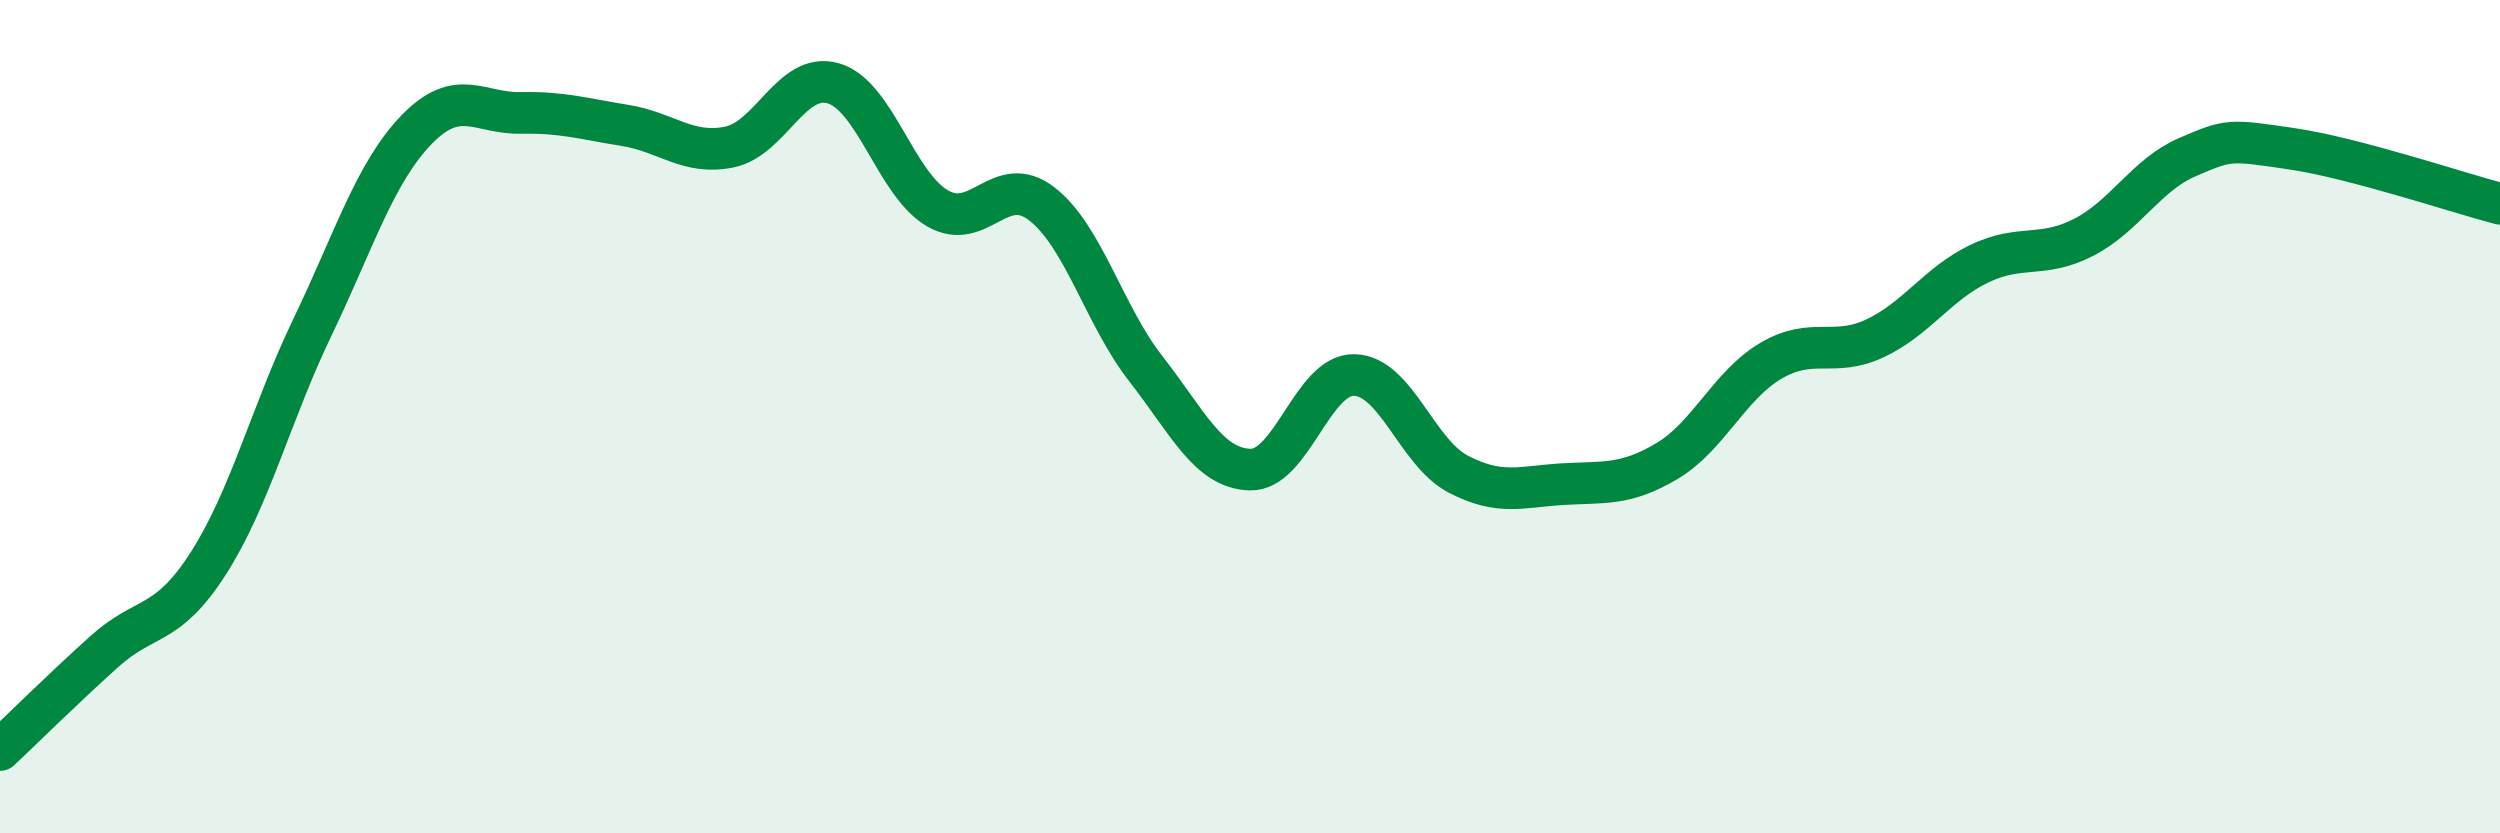
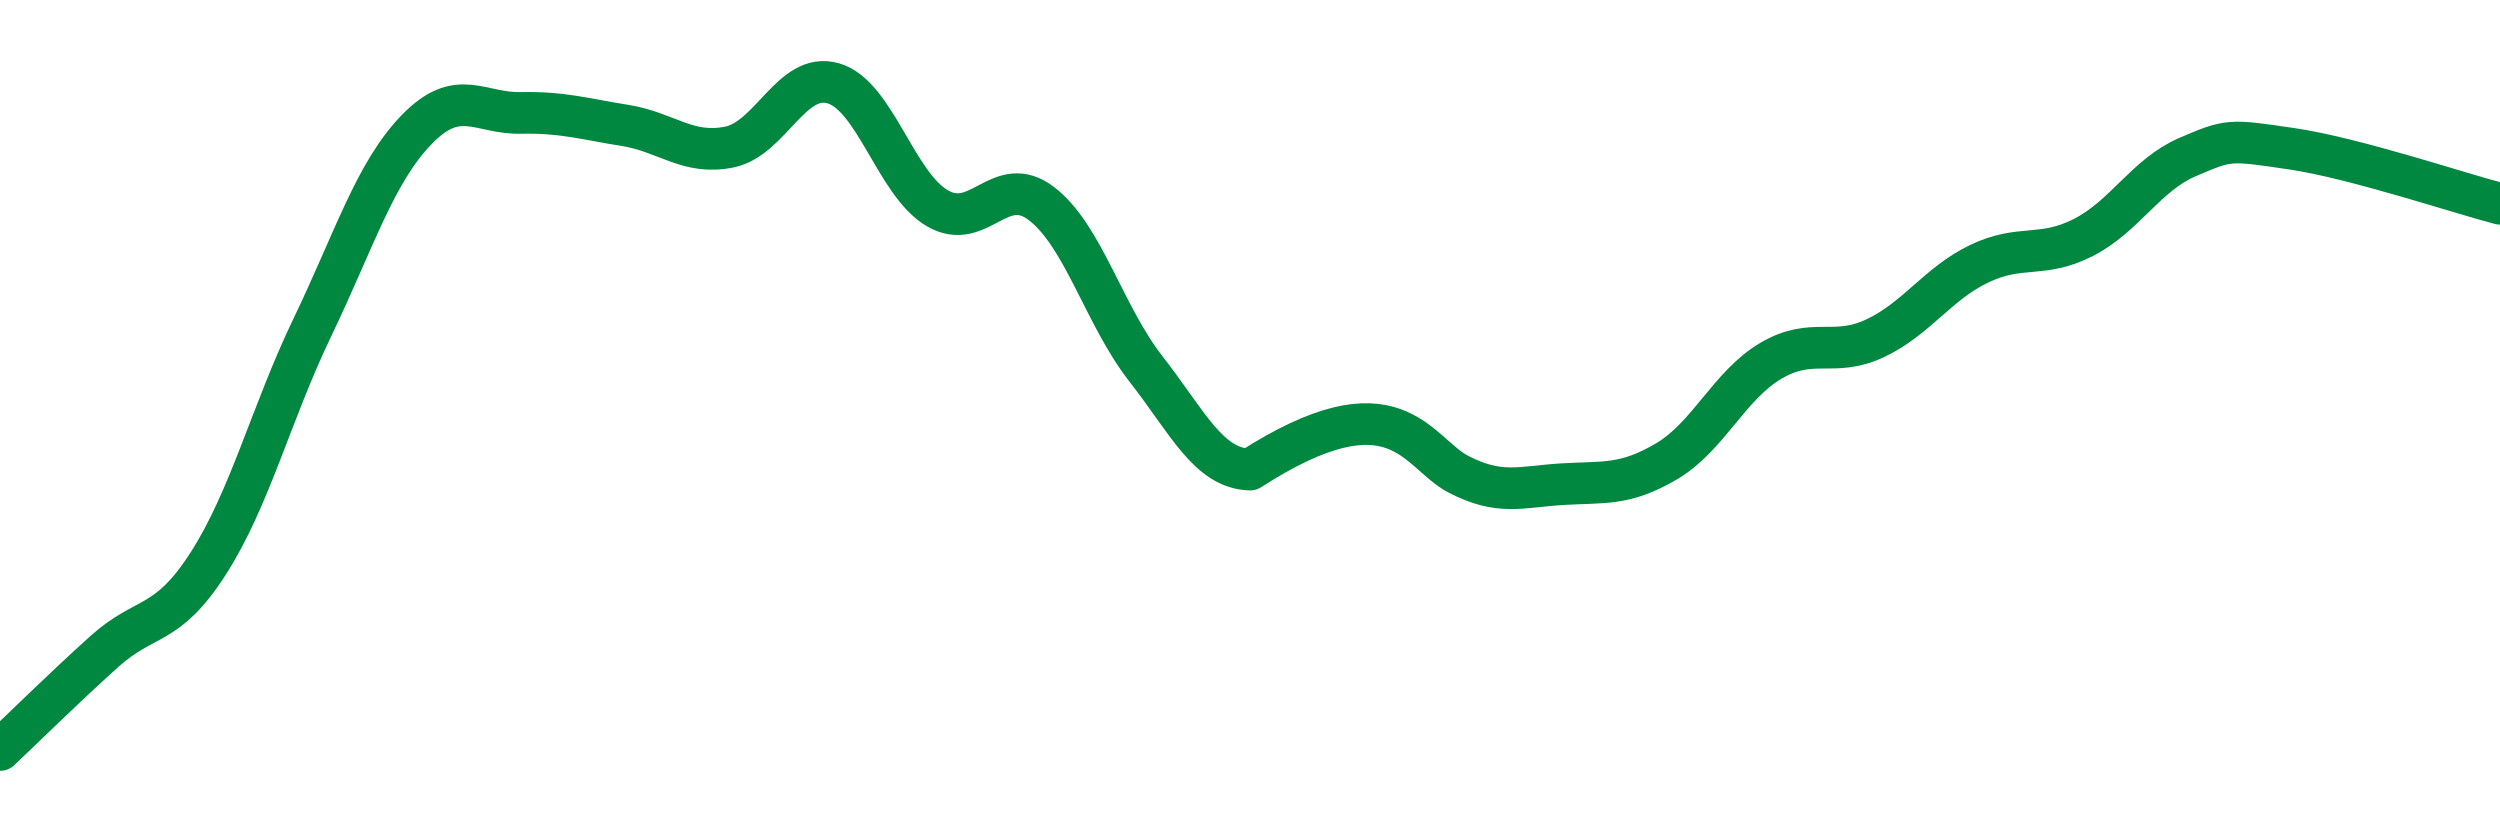
<svg xmlns="http://www.w3.org/2000/svg" width="60" height="20" viewBox="0 0 60 20">
-   <path d="M 0,18 C 0.5,17.53 1.5,16.54 2.5,15.64 C 3.5,14.74 4,15.08 5,13.52 C 6,11.96 6.5,9.93 7.5,7.85 C 8.5,5.77 9,4.14 10,3.11 C 11,2.08 11.5,2.73 12.5,2.71 C 13.5,2.69 14,2.85 15,3.01 C 16,3.17 16.5,3.73 17.5,3.53 C 18.5,3.33 19,1.71 20,2 C 21,2.29 21.5,4.42 22.5,5 C 23.5,5.58 24,4.12 25,4.89 C 26,5.66 26.5,7.57 27.5,8.85 C 28.5,10.13 29,11.24 30,11.27 C 31,11.3 31.5,8.98 32.5,9 C 33.5,9.02 34,10.86 35,11.38 C 36,11.9 36.5,11.68 37.5,11.62 C 38.5,11.56 39,11.66 40,11.07 C 41,10.48 41.5,9.25 42.5,8.66 C 43.5,8.07 44,8.59 45,8.12 C 46,7.65 46.5,6.81 47.5,6.33 C 48.5,5.85 49,6.21 50,5.7 C 51,5.19 51.5,4.2 52.5,3.77 C 53.5,3.34 53.5,3.35 55,3.57 C 56.5,3.79 59,4.63 60,4.89L60 20L0 20Z" fill="#008740" opacity="0.1" stroke-linecap="round" stroke-linejoin="round" />
-   <path d="M 0,18 C 0.5,17.53 1.5,16.54 2.5,15.64 C 3.5,14.74 4,15.08 5,13.52 C 6,11.96 6.5,9.93 7.5,7.85 C 8.5,5.77 9,4.14 10,3.11 C 11,2.08 11.5,2.73 12.5,2.71 C 13.5,2.69 14,2.85 15,3.01 C 16,3.17 16.5,3.73 17.5,3.53 C 18.5,3.33 19,1.71 20,2 C 21,2.29 21.5,4.42 22.5,5 C 23.5,5.58 24,4.12 25,4.89 C 26,5.66 26.5,7.57 27.5,8.85 C 28.5,10.13 29,11.24 30,11.27 C 31,11.3 31.5,8.98 32.5,9 C 33.5,9.02 34,10.86 35,11.38 C 36,11.9 36.5,11.68 37.5,11.62 C 38.5,11.56 39,11.66 40,11.07 C 41,10.48 41.5,9.25 42.5,8.66 C 43.5,8.07 44,8.59 45,8.12 C 46,7.65 46.5,6.81 47.5,6.33 C 48.5,5.85 49,6.21 50,5.7 C 51,5.19 51.5,4.2 52.5,3.77 C 53.5,3.34 53.5,3.35 55,3.57 C 56.5,3.79 59,4.63 60,4.89" stroke="#008740" stroke-width="1" fill="none" stroke-linecap="round" stroke-linejoin="round" />
+   <path d="M 0,18 C 0.5,17.53 1.5,16.54 2.5,15.64 C 3.5,14.74 4,15.08 5,13.52 C 6,11.96 6.5,9.93 7.5,7.85 C 8.5,5.77 9,4.14 10,3.11 C 11,2.08 11.5,2.73 12.5,2.71 C 13.5,2.69 14,2.85 15,3.01 C 16,3.17 16.5,3.73 17.5,3.53 C 18.5,3.33 19,1.71 20,2 C 21,2.29 21.5,4.42 22.5,5 C 23.5,5.58 24,4.12 25,4.89 C 26,5.66 26.5,7.57 27.5,8.85 C 28.5,10.13 29,11.24 30,11.27 C 33.5,9.02 34,10.86 35,11.38 C 36,11.9 36.5,11.68 37.5,11.62 C 38.5,11.56 39,11.66 40,11.07 C 41,10.48 41.5,9.25 42.5,8.66 C 43.5,8.07 44,8.59 45,8.12 C 46,7.65 46.5,6.81 47.5,6.33 C 48.5,5.85 49,6.21 50,5.7 C 51,5.19 51.5,4.2 52.5,3.77 C 53.5,3.34 53.5,3.35 55,3.57 C 56.5,3.79 59,4.63 60,4.89" stroke="#008740" stroke-width="1" fill="none" stroke-linecap="round" stroke-linejoin="round" />
</svg>